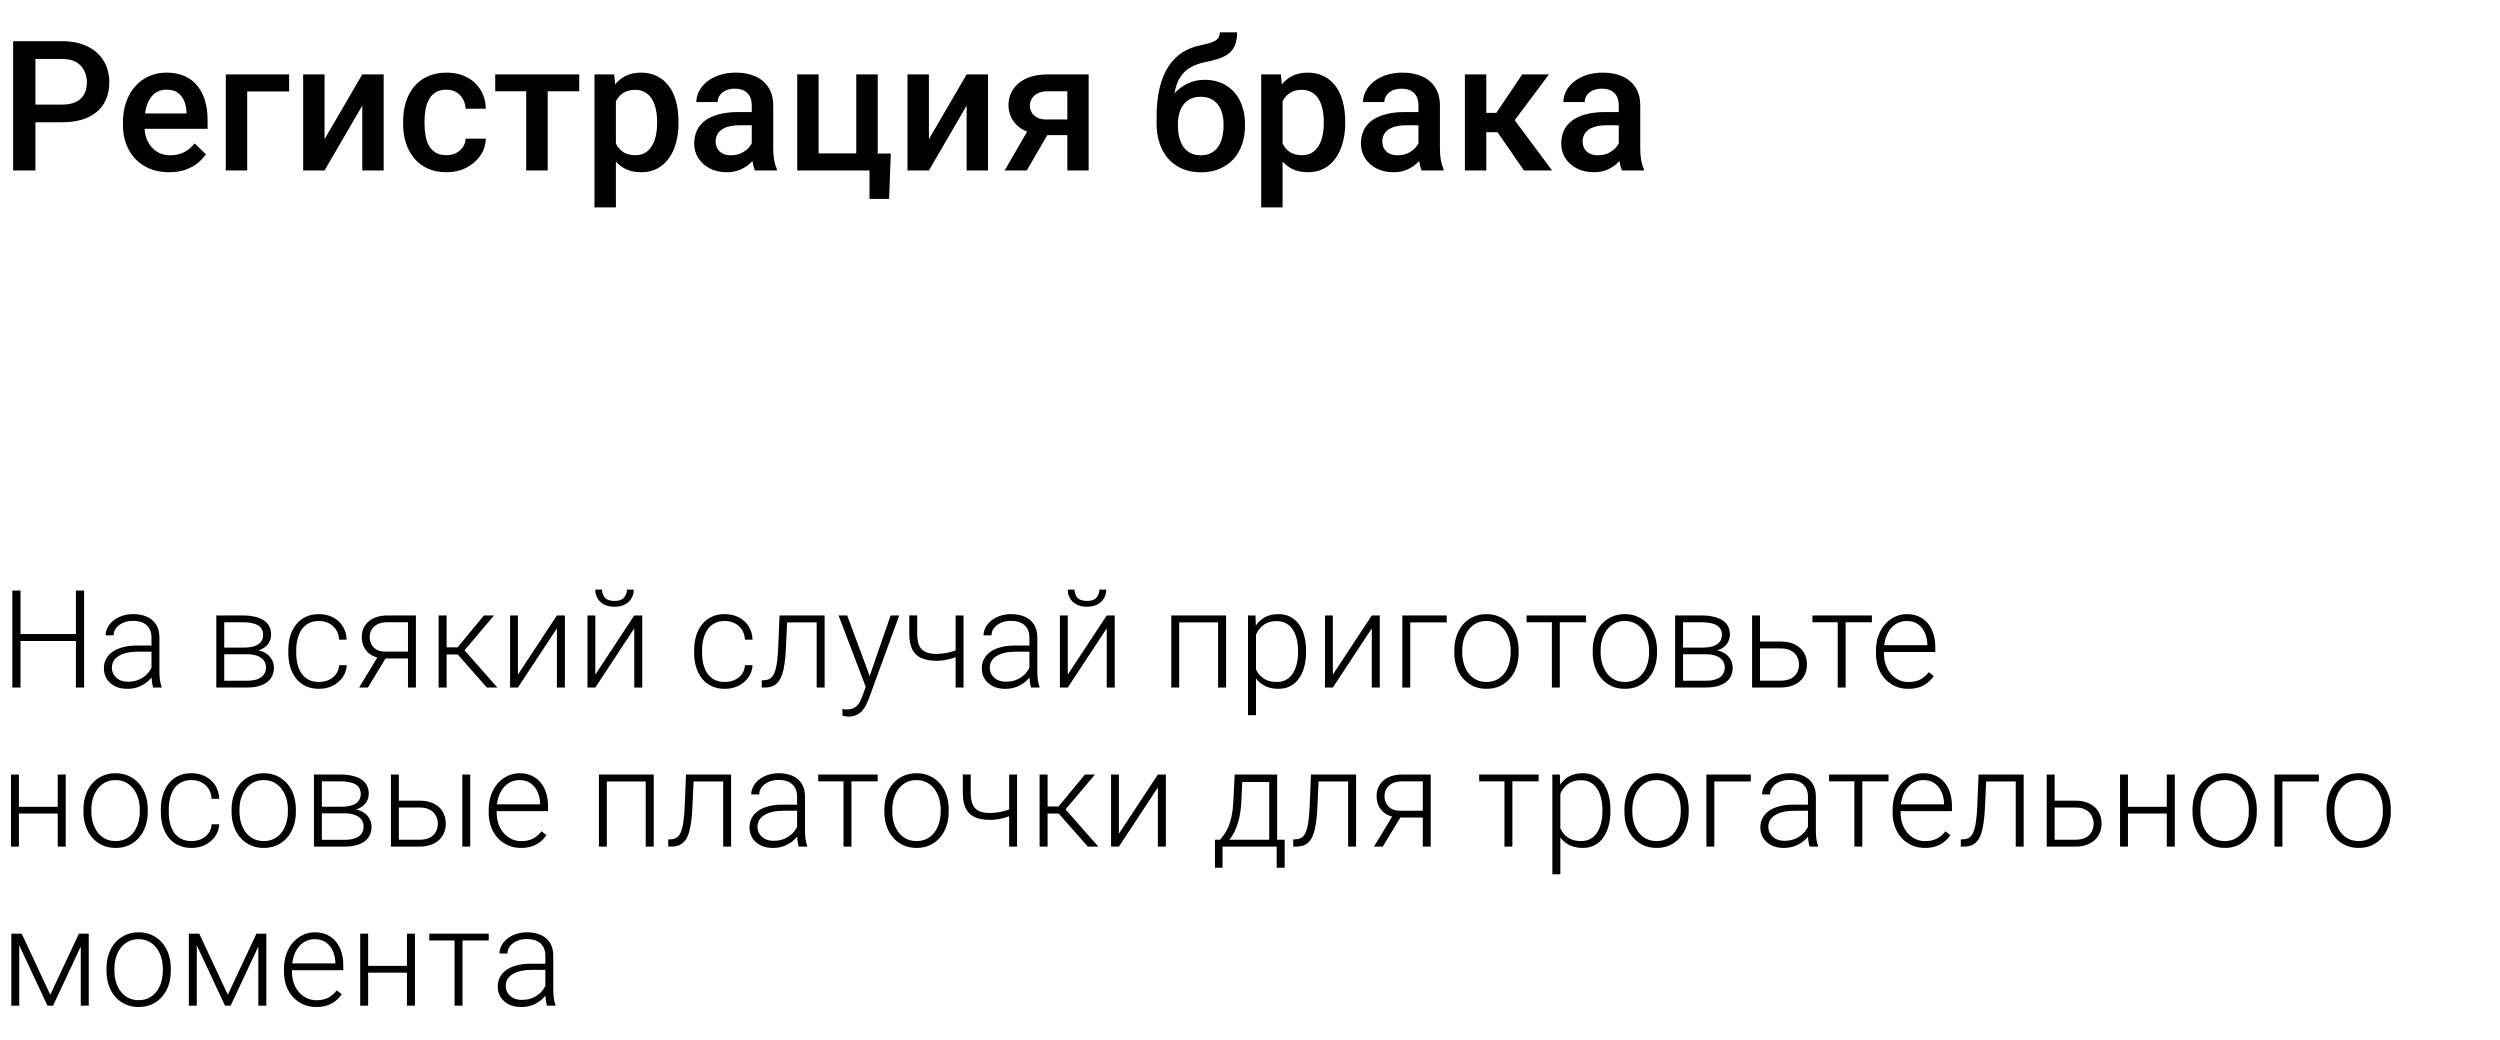
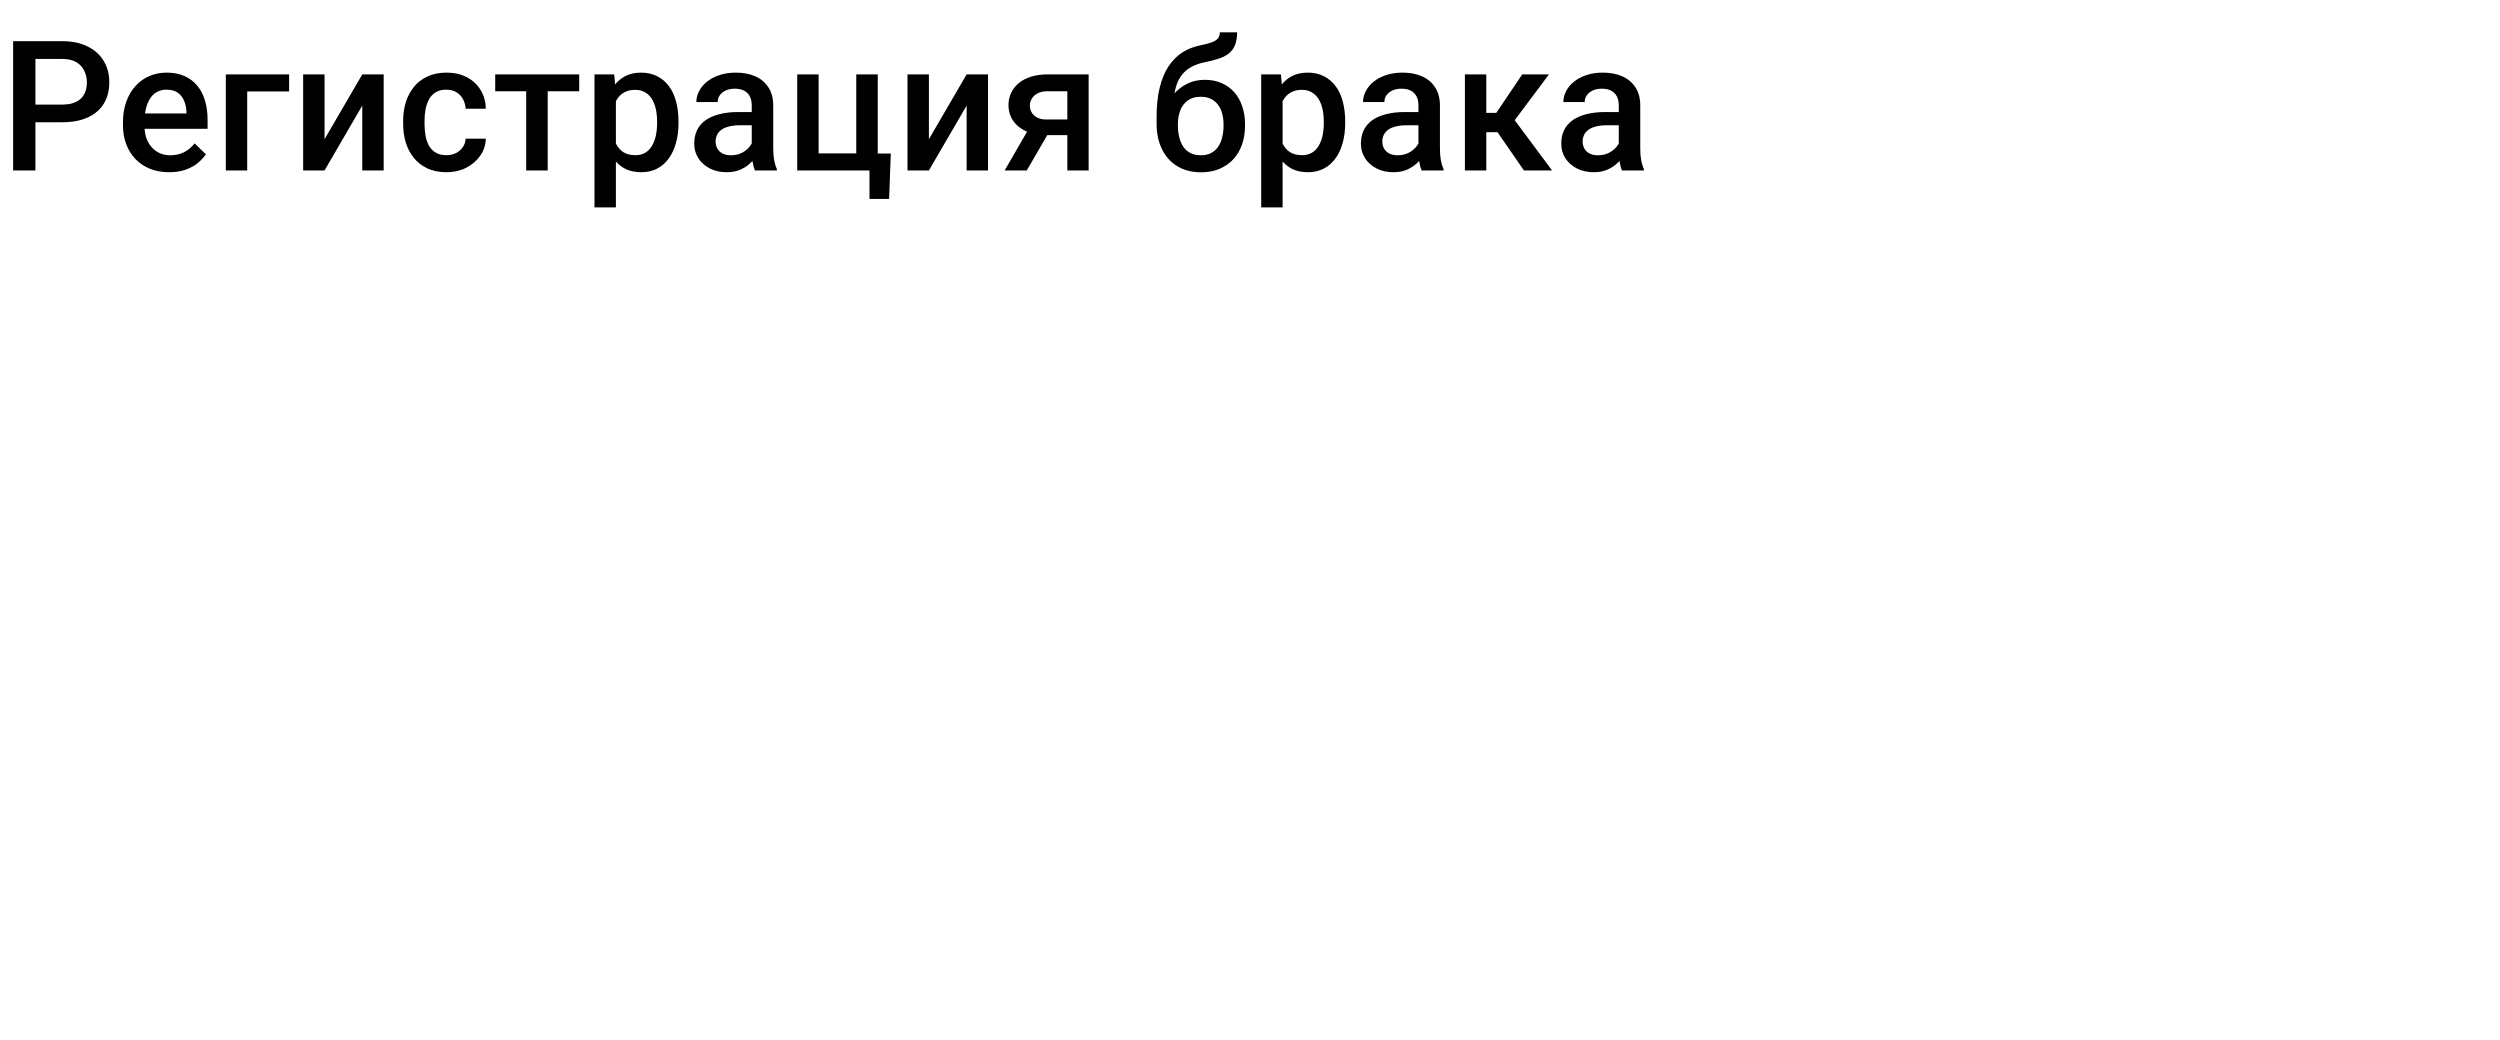
<svg xmlns="http://www.w3.org/2000/svg" width="440" height="183" viewBox="0 0 440 183" fill="none">
-   <path d="M13.641 111.59V112.82H3.27V111.59H13.641ZM3.609 103.938L3.609 121H2.168L2.168 103.938H3.609ZM14.801 103.938V121H13.359V103.938H14.801ZM26.663 118.727V112.188C26.663 111.586 26.538 111.066 26.288 110.629C26.038 110.191 25.671 109.855 25.186 109.621C24.702 109.387 24.104 109.27 23.393 109.27C22.737 109.27 22.151 109.387 21.636 109.621C21.128 109.848 20.726 110.156 20.429 110.547C20.14 110.93 19.995 111.355 19.995 111.824L18.589 111.812C18.589 111.336 18.706 110.875 18.94 110.43C19.175 109.984 19.507 109.586 19.936 109.234C20.366 108.883 20.878 108.605 21.472 108.402C22.073 108.191 22.733 108.086 23.452 108.086C24.358 108.086 25.155 108.238 25.843 108.543C26.538 108.848 27.081 109.305 27.472 109.914C27.862 110.523 28.058 111.289 28.058 112.211V118.34C28.058 118.777 28.089 119.23 28.151 119.699C28.222 120.168 28.319 120.555 28.444 120.859V121H26.956C26.862 120.719 26.788 120.367 26.733 119.945C26.686 119.516 26.663 119.109 26.663 118.727ZM26.991 113.617L27.015 114.695H24.261C23.542 114.695 22.897 114.762 22.327 114.895C21.765 115.02 21.288 115.207 20.897 115.457C20.507 115.699 20.206 115.992 19.995 116.336C19.792 116.68 19.69 117.07 19.69 117.508C19.69 117.961 19.804 118.375 20.03 118.75C20.265 119.125 20.593 119.426 21.015 119.652C21.444 119.871 21.952 119.98 22.538 119.98C23.319 119.98 24.007 119.836 24.601 119.547C25.202 119.258 25.698 118.879 26.089 118.41C26.479 117.941 26.741 117.43 26.874 116.875L27.483 117.684C27.382 118.074 27.194 118.477 26.921 118.891C26.655 119.297 26.308 119.68 25.878 120.039C25.448 120.391 24.94 120.68 24.354 120.906C23.776 121.125 23.12 121.234 22.386 121.234C21.558 121.234 20.835 121.078 20.218 120.766C19.608 120.453 19.132 120.027 18.788 119.488C18.452 118.941 18.284 118.324 18.284 117.637C18.284 117.012 18.417 116.453 18.683 115.961C18.948 115.461 19.331 115.039 19.831 114.695C20.339 114.344 20.948 114.078 21.659 113.898C22.378 113.711 23.183 113.617 24.073 113.617H26.991ZM43.52 115.152H39.067L39.044 113.98H42.84C43.606 113.98 44.243 113.898 44.751 113.734C45.266 113.562 45.653 113.309 45.911 112.973C46.176 112.637 46.309 112.223 46.309 111.73C46.309 111.355 46.231 111.027 46.075 110.746C45.926 110.465 45.7 110.234 45.395 110.055C45.098 109.875 44.723 109.742 44.27 109.656C43.825 109.562 43.305 109.516 42.712 109.516H39.465V121H38.071V108.32H42.712C43.485 108.32 44.176 108.391 44.786 108.531C45.403 108.664 45.93 108.867 46.368 109.141C46.805 109.414 47.137 109.766 47.364 110.195C47.598 110.617 47.715 111.117 47.715 111.695C47.715 112.086 47.641 112.453 47.493 112.797C47.344 113.133 47.126 113.438 46.837 113.711C46.555 113.977 46.208 114.195 45.794 114.367C45.38 114.531 44.903 114.633 44.364 114.672L43.52 115.152ZM43.52 121H38.633L39.172 119.805H43.52C44.223 119.805 44.821 119.715 45.313 119.535C45.805 119.355 46.176 119.09 46.426 118.738C46.684 118.387 46.813 117.961 46.813 117.461C46.813 116.992 46.684 116.586 46.426 116.242C46.176 115.898 45.805 115.633 45.313 115.445C44.821 115.25 44.223 115.152 43.52 115.152H40.286L40.309 113.98H44.469L45.067 114.426C45.708 114.48 46.262 114.652 46.731 114.941C47.2 115.23 47.563 115.598 47.821 116.043C48.079 116.48 48.208 116.961 48.208 117.484C48.208 118.062 48.098 118.574 47.88 119.02C47.661 119.457 47.344 119.824 46.93 120.121C46.524 120.41 46.032 120.629 45.454 120.777C44.876 120.926 44.231 121 43.52 121ZM56.144 120.027C56.738 120.027 57.292 119.918 57.808 119.699C58.332 119.473 58.761 119.141 59.097 118.703C59.441 118.258 59.636 117.715 59.683 117.074H61.019C60.98 117.879 60.734 118.598 60.281 119.23C59.836 119.855 59.249 120.348 58.523 120.707C57.804 121.059 57.011 121.234 56.144 121.234C55.261 121.234 54.48 121.074 53.8 120.754C53.128 120.434 52.566 119.988 52.113 119.418C51.66 118.84 51.316 118.168 51.082 117.402C50.855 116.629 50.742 115.797 50.742 114.906V114.414C50.742 113.523 50.855 112.695 51.082 111.93C51.316 111.156 51.66 110.484 52.113 109.914C52.566 109.336 53.128 108.887 53.8 108.566C54.472 108.246 55.249 108.086 56.132 108.086C57.039 108.086 57.851 108.27 58.57 108.637C59.296 109.004 59.874 109.523 60.304 110.195C60.742 110.867 60.98 111.664 61.019 112.586H59.683C59.644 111.906 59.464 111.32 59.144 110.828C58.824 110.336 58.402 109.957 57.878 109.691C57.355 109.426 56.773 109.293 56.132 109.293C55.414 109.293 54.8 109.434 54.292 109.715C53.785 109.988 53.371 110.367 53.05 110.852C52.738 111.328 52.507 111.875 52.359 112.492C52.211 113.102 52.136 113.742 52.136 114.414V114.906C52.136 115.586 52.207 116.234 52.347 116.852C52.496 117.461 52.726 118.004 53.039 118.48C53.359 118.957 53.773 119.336 54.281 119.617C54.796 119.891 55.417 120.027 56.144 120.027ZM66.729 115.188H68.276L64.76 121H63.213L66.729 115.188ZM68.217 108.32H73.198V121H71.803V109.516H68.217C67.475 109.516 66.87 109.641 66.401 109.891C65.94 110.133 65.6 110.453 65.381 110.852C65.17 111.25 65.065 111.676 65.065 112.129C65.065 112.559 65.159 112.969 65.346 113.359C65.541 113.75 65.842 114.07 66.248 114.32C66.655 114.562 67.182 114.684 67.831 114.684H72.307V115.891H67.831C67.166 115.891 66.577 115.797 66.061 115.609C65.545 115.422 65.108 115.16 64.748 114.824C64.397 114.48 64.127 114.078 63.94 113.617C63.76 113.148 63.67 112.645 63.67 112.105C63.67 111.559 63.768 111.059 63.963 110.605C64.166 110.145 64.459 109.742 64.842 109.398C65.233 109.055 65.709 108.789 66.272 108.602C66.842 108.414 67.491 108.32 68.217 108.32ZM78.603 108.32V121H77.197V108.32H78.603ZM86.947 108.32L81.134 115.188H78.111L77.958 113.934H80.536L85.177 108.32H86.947ZM85.681 121L80.396 115L81.286 113.922L87.532 121H85.681ZM91.156 118.727L98.012 108.32H99.418V121H98.012V110.594L91.156 121H89.774V108.32H91.156V118.727ZM104.776 118.727L111.632 108.32H113.038V121H111.632V110.594L104.776 121H103.394V108.32H104.776V118.727ZM110.343 103.773H111.538C111.538 104.359 111.401 104.879 111.128 105.332C110.862 105.785 110.476 106.141 109.968 106.398C109.46 106.656 108.858 106.785 108.163 106.785C107.116 106.785 106.288 106.504 105.679 105.941C105.077 105.379 104.776 104.656 104.776 103.773H105.96C105.96 104.312 106.124 104.781 106.452 105.18C106.788 105.57 107.358 105.766 108.163 105.766C108.944 105.766 109.503 105.566 109.839 105.168C110.175 104.77 110.343 104.305 110.343 103.773ZM127.575 120.027C128.169 120.027 128.723 119.918 129.239 119.699C129.762 119.473 130.192 119.141 130.528 118.703C130.872 118.258 131.067 117.715 131.114 117.074H132.45C132.411 117.879 132.165 118.598 131.712 119.23C131.266 119.855 130.68 120.348 129.954 120.707C129.235 121.059 128.442 121.234 127.575 121.234C126.692 121.234 125.911 121.074 125.231 120.754C124.559 120.434 123.997 119.988 123.544 119.418C123.091 118.84 122.747 118.168 122.512 117.402C122.286 116.629 122.173 115.797 122.173 114.906V114.414C122.173 113.523 122.286 112.695 122.512 111.93C122.747 111.156 123.091 110.484 123.544 109.914C123.997 109.336 124.559 108.887 125.231 108.566C125.903 108.246 126.68 108.086 127.563 108.086C128.47 108.086 129.282 108.27 130.001 108.637C130.727 109.004 131.305 109.523 131.735 110.195C132.173 110.867 132.411 111.664 132.45 112.586H131.114C131.075 111.906 130.895 111.32 130.575 110.828C130.255 110.336 129.833 109.957 129.309 109.691C128.786 109.426 128.204 109.293 127.563 109.293C126.845 109.293 126.231 109.434 125.723 109.715C125.216 109.988 124.802 110.367 124.481 110.852C124.169 111.328 123.938 111.875 123.79 112.492C123.641 113.102 123.567 113.742 123.567 114.414V114.906C123.567 115.586 123.637 116.234 123.778 116.852C123.927 117.461 124.157 118.004 124.47 118.48C124.79 118.957 125.204 119.336 125.712 119.617C126.227 119.891 126.848 120.027 127.575 120.027ZM143.996 108.32V109.539H137.574V108.32H143.996ZM145.133 108.32V121H143.738V108.32H145.133ZM137.199 108.32H138.593L138.312 114.262C138.265 115.223 138.187 116.074 138.078 116.816C137.976 117.559 137.836 118.195 137.656 118.727C137.476 119.25 137.246 119.68 136.965 120.016C136.691 120.352 136.359 120.602 135.968 120.766C135.578 120.922 135.121 121 134.597 121H134.07V119.734L134.504 119.723C134.84 119.707 135.133 119.637 135.383 119.512C135.64 119.387 135.859 119.188 136.039 118.914C136.226 118.641 136.379 118.281 136.496 117.836C136.621 117.391 136.718 116.848 136.789 116.207C136.867 115.559 136.925 114.797 136.965 113.922L137.199 108.32ZM152.799 119.734L156.749 108.32H158.26L152.893 123.039C152.784 123.328 152.643 123.648 152.471 124C152.307 124.352 152.088 124.688 151.815 125.008C151.549 125.336 151.213 125.602 150.807 125.805C150.409 126.016 149.92 126.121 149.342 126.121C149.194 126.121 149.003 126.102 148.768 126.062C148.542 126.031 148.378 126 148.276 125.969L148.264 124.785C148.35 124.809 148.475 124.828 148.639 124.844C148.803 124.859 148.917 124.867 148.979 124.867C149.487 124.867 149.913 124.781 150.256 124.609C150.608 124.438 150.901 124.18 151.135 123.836C151.37 123.5 151.577 123.078 151.756 122.57L152.799 119.734ZM149.108 108.32L153.151 119.207L153.526 120.672L152.506 121.246L147.585 108.32H149.108ZM169.583 108.32V121H168.189V108.32H169.583ZM169.103 114.074V115.281C168.744 115.453 168.33 115.617 167.861 115.773C167.4 115.93 166.912 116.059 166.396 116.16C165.888 116.254 165.38 116.301 164.872 116.301C163.826 116.301 162.939 116.148 162.212 115.844C161.494 115.539 160.951 115.039 160.583 114.344C160.216 113.641 160.033 112.703 160.033 111.531V108.309H161.427V111.531C161.427 112.43 161.552 113.141 161.802 113.664C162.052 114.18 162.431 114.547 162.939 114.766C163.447 114.984 164.091 115.094 164.872 115.094C165.412 115.078 165.947 115.023 166.478 114.93C167.009 114.828 167.501 114.703 167.955 114.555C168.415 114.398 168.798 114.238 169.103 114.074ZM181.176 118.727V112.188C181.176 111.586 181.051 111.066 180.801 110.629C180.551 110.191 180.184 109.855 179.7 109.621C179.215 109.387 178.617 109.27 177.907 109.27C177.25 109.27 176.664 109.387 176.149 109.621C175.641 109.848 175.239 110.156 174.942 110.547C174.653 110.93 174.508 111.355 174.508 111.824L173.102 111.812C173.102 111.336 173.219 110.875 173.453 110.43C173.688 109.984 174.02 109.586 174.45 109.234C174.879 108.883 175.391 108.605 175.985 108.402C176.586 108.191 177.246 108.086 177.965 108.086C178.871 108.086 179.668 108.238 180.356 108.543C181.051 108.848 181.594 109.305 181.985 109.914C182.375 110.523 182.571 111.289 182.571 112.211V118.34C182.571 118.777 182.602 119.23 182.664 119.699C182.735 120.168 182.832 120.555 182.957 120.859V121H181.469C181.375 120.719 181.301 120.367 181.246 119.945C181.2 119.516 181.176 119.109 181.176 118.727ZM181.504 113.617L181.528 114.695H178.774C178.055 114.695 177.41 114.762 176.84 114.895C176.278 115.02 175.801 115.207 175.41 115.457C175.02 115.699 174.719 115.992 174.508 116.336C174.305 116.68 174.203 117.07 174.203 117.508C174.203 117.961 174.317 118.375 174.543 118.75C174.778 119.125 175.106 119.426 175.528 119.652C175.957 119.871 176.465 119.98 177.051 119.98C177.832 119.98 178.52 119.836 179.114 119.547C179.715 119.258 180.211 118.879 180.602 118.41C180.992 117.941 181.254 117.43 181.387 116.875L181.996 117.684C181.895 118.074 181.707 118.477 181.434 118.891C181.168 119.297 180.821 119.68 180.391 120.039C179.961 120.391 179.453 120.68 178.867 120.906C178.289 121.125 177.633 121.234 176.899 121.234C176.071 121.234 175.348 121.078 174.731 120.766C174.121 120.453 173.645 120.027 173.301 119.488C172.965 118.941 172.797 118.324 172.797 117.637C172.797 117.012 172.93 116.453 173.196 115.961C173.461 115.461 173.844 115.039 174.344 114.695C174.852 114.344 175.461 114.078 176.172 113.898C176.891 113.711 177.696 113.617 178.586 113.617H181.504ZM187.929 118.727L194.784 108.32H196.191V121H194.784V110.594L187.929 121H186.546V108.32H187.929V118.727ZM193.495 103.773H194.691C194.691 104.359 194.554 104.879 194.28 105.332C194.015 105.785 193.628 106.141 193.12 106.398C192.613 106.656 192.011 106.785 191.316 106.785C190.269 106.785 189.441 106.504 188.831 105.941C188.23 105.379 187.929 104.656 187.929 103.773H189.113C189.113 104.312 189.277 104.781 189.605 105.18C189.941 105.57 190.511 105.766 191.316 105.766C192.097 105.766 192.655 105.566 192.991 105.168C193.327 104.77 193.495 104.305 193.495 103.773ZM214.642 108.32V109.539H207.224V108.32H214.642ZM207.54 108.32V121H206.145V108.32H207.54ZM215.79 108.32V121H214.384V108.32H215.79ZM221.055 110.758V125.875H219.648V108.32H220.961L221.055 110.758ZM229.867 114.543V114.789C229.867 115.734 229.758 116.602 229.539 117.391C229.32 118.18 229.004 118.863 228.59 119.441C228.183 120.012 227.68 120.453 227.078 120.766C226.476 121.078 225.793 121.234 225.027 121.234C224.269 121.234 223.594 121.117 223 120.883C222.406 120.648 221.894 120.316 221.465 119.887C221.043 119.449 220.703 118.941 220.445 118.363C220.195 117.777 220.019 117.137 219.918 116.441V113.195C220.035 112.43 220.226 111.734 220.492 111.109C220.758 110.484 221.098 109.945 221.512 109.492C221.933 109.039 222.433 108.691 223.012 108.449C223.59 108.207 224.25 108.086 224.992 108.086C225.765 108.086 226.453 108.238 227.055 108.543C227.664 108.84 228.176 109.273 228.59 109.844C229.012 110.406 229.328 111.086 229.539 111.883C229.758 112.672 229.867 113.559 229.867 114.543ZM228.461 114.789V114.543C228.461 113.801 228.383 113.113 228.226 112.48C228.078 111.848 227.848 111.297 227.535 110.828C227.23 110.352 226.84 109.98 226.363 109.715C225.894 109.449 225.336 109.316 224.687 109.316C224.015 109.316 223.441 109.43 222.965 109.656C222.496 109.875 222.105 110.168 221.793 110.535C221.48 110.895 221.234 111.289 221.055 111.719C220.875 112.148 220.742 112.57 220.656 112.984V116.723C220.805 117.316 221.043 117.867 221.371 118.375C221.699 118.875 222.137 119.277 222.683 119.582C223.238 119.879 223.914 120.027 224.711 120.027C225.351 120.027 225.906 119.895 226.375 119.629C226.844 119.363 227.23 118.992 227.535 118.516C227.848 118.039 228.078 117.484 228.226 116.852C228.383 116.219 228.461 115.531 228.461 114.789ZM234.581 118.727L241.436 108.32H242.842V121H241.436V110.594L234.581 121H233.198V108.32H234.581V118.727ZM254.623 108.32V109.539H248.201V121H246.806V108.32H254.623ZM255.961 114.859V114.473C255.961 113.551 256.094 112.699 256.36 111.918C256.625 111.137 257.004 110.461 257.497 109.891C257.997 109.32 258.594 108.879 259.29 108.566C259.985 108.246 260.758 108.086 261.61 108.086C262.469 108.086 263.247 108.246 263.942 108.566C264.637 108.879 265.235 109.32 265.735 109.891C266.235 110.461 266.618 111.137 266.883 111.918C267.149 112.699 267.282 113.551 267.282 114.473V114.859C267.282 115.781 267.149 116.633 266.883 117.414C266.618 118.188 266.235 118.859 265.735 119.43C265.243 120 264.649 120.445 263.954 120.766C263.258 121.078 262.485 121.234 261.633 121.234C260.774 121.234 259.997 121.078 259.301 120.766C258.606 120.445 258.008 120 257.508 119.43C257.008 118.859 256.625 118.188 256.36 117.414C256.094 116.633 255.961 115.781 255.961 114.859ZM257.356 114.473V114.859C257.356 115.555 257.45 116.215 257.637 116.84C257.825 117.457 258.098 118.008 258.458 118.492C258.817 118.969 259.262 119.344 259.793 119.617C260.325 119.891 260.938 120.027 261.633 120.027C262.321 120.027 262.926 119.891 263.45 119.617C263.981 119.344 264.426 118.969 264.786 118.492C265.145 118.008 265.415 117.457 265.594 116.84C265.782 116.215 265.875 115.555 265.875 114.859V114.473C265.875 113.785 265.782 113.133 265.594 112.516C265.415 111.898 265.141 111.348 264.774 110.863C264.415 110.379 263.969 109.996 263.438 109.715C262.907 109.434 262.297 109.293 261.61 109.293C260.922 109.293 260.313 109.434 259.782 109.715C259.258 109.996 258.813 110.379 258.446 110.863C258.086 111.348 257.813 111.898 257.625 112.516C257.446 113.133 257.356 113.785 257.356 114.473ZM274.527 108.32V121H273.132V108.32H274.527ZM279.144 108.32V109.516H268.679V108.32H279.144ZM280.319 114.859V114.473C280.319 113.551 280.451 112.699 280.717 111.918C280.983 111.137 281.362 110.461 281.854 109.891C282.354 109.32 282.951 108.879 283.647 108.566C284.342 108.246 285.115 108.086 285.967 108.086C286.826 108.086 287.604 108.246 288.299 108.566C288.994 108.879 289.592 109.32 290.092 109.891C290.592 110.461 290.975 111.137 291.24 111.918C291.506 112.699 291.639 113.551 291.639 114.473V114.859C291.639 115.781 291.506 116.633 291.24 117.414C290.975 118.188 290.592 118.859 290.092 119.43C289.6 120 289.006 120.445 288.311 120.766C287.615 121.078 286.842 121.234 285.99 121.234C285.131 121.234 284.354 121.078 283.658 120.766C282.963 120.445 282.365 120 281.865 119.43C281.365 118.859 280.983 118.188 280.717 117.414C280.451 116.633 280.319 115.781 280.319 114.859ZM281.713 114.473V114.859C281.713 115.555 281.807 116.215 281.994 116.84C282.182 117.457 282.455 118.008 282.815 118.492C283.174 118.969 283.619 119.344 284.151 119.617C284.682 119.891 285.295 120.027 285.99 120.027C286.678 120.027 287.283 119.891 287.807 119.617C288.338 119.344 288.783 118.969 289.143 118.492C289.502 118.008 289.772 117.457 289.951 116.84C290.139 116.215 290.233 115.555 290.233 114.859V114.473C290.233 113.785 290.139 113.133 289.951 112.516C289.772 111.898 289.498 111.348 289.131 110.863C288.772 110.379 288.326 109.996 287.795 109.715C287.264 109.434 286.655 109.293 285.967 109.293C285.28 109.293 284.67 109.434 284.139 109.715C283.615 109.996 283.17 110.379 282.803 110.863C282.444 111.348 282.17 111.898 281.983 112.516C281.803 113.133 281.713 113.785 281.713 114.473ZM300.267 115.152H295.814L295.79 113.98H299.587C300.353 113.98 300.989 113.898 301.497 113.734C302.013 113.562 302.4 113.309 302.657 112.973C302.923 112.637 303.056 112.223 303.056 111.73C303.056 111.355 302.978 111.027 302.821 110.746C302.673 110.465 302.446 110.234 302.142 110.055C301.845 109.875 301.47 109.742 301.017 109.656C300.571 109.562 300.052 109.516 299.458 109.516H296.212V121H294.818V108.32H299.458C300.232 108.32 300.923 108.391 301.532 108.531C302.15 108.664 302.677 108.867 303.114 109.141C303.552 109.414 303.884 109.766 304.11 110.195C304.345 110.617 304.462 111.117 304.462 111.695C304.462 112.086 304.388 112.453 304.239 112.797C304.091 113.133 303.872 113.437 303.583 113.711C303.302 113.977 302.954 114.195 302.54 114.367C302.126 114.531 301.65 114.633 301.11 114.672L300.267 115.152ZM300.267 121H295.38L295.919 119.805H300.267C300.97 119.805 301.568 119.715 302.06 119.535C302.552 119.355 302.923 119.09 303.173 118.738C303.431 118.387 303.56 117.961 303.56 117.461C303.56 116.992 303.431 116.586 303.173 116.242C302.923 115.898 302.552 115.633 302.06 115.445C301.568 115.25 300.97 115.152 300.267 115.152H297.032L297.056 113.98H301.216L301.814 114.426C302.454 114.48 303.009 114.652 303.478 114.941C303.946 115.23 304.31 115.598 304.568 116.043C304.825 116.48 304.954 116.961 304.954 117.484C304.954 118.062 304.845 118.574 304.626 119.02C304.407 119.457 304.091 119.824 303.677 120.121C303.271 120.41 302.778 120.629 302.2 120.777C301.622 120.926 300.978 121 300.267 121ZM309.258 112.914H313.395C314.395 112.914 315.238 113.09 315.926 113.441C316.613 113.785 317.133 114.262 317.484 114.871C317.844 115.48 318.023 116.168 318.023 116.934C318.023 117.512 317.922 118.051 317.719 118.551C317.523 119.043 317.227 119.473 316.828 119.84C316.438 120.207 315.953 120.492 315.375 120.695C314.805 120.898 314.145 121 313.395 121H308.367V108.32H309.762V119.793H313.395C314.168 119.793 314.793 119.66 315.27 119.395C315.746 119.121 316.09 118.77 316.301 118.34C316.52 117.91 316.629 117.453 316.629 116.969C316.629 116.492 316.52 116.039 316.301 115.609C316.09 115.172 315.746 114.816 315.27 114.543C314.793 114.262 314.168 114.121 313.395 114.121H309.258V112.914ZM324.835 108.32V121H323.44V108.32H324.835ZM329.452 108.32V109.516H318.987V108.32H329.452ZM335.853 121.234C335.025 121.234 334.263 121.082 333.568 120.777C332.881 120.473 332.279 120.043 331.763 119.488C331.256 118.934 330.861 118.277 330.58 117.52C330.306 116.754 330.17 115.918 330.17 115.012V114.508C330.17 113.531 330.314 112.648 330.603 111.859C330.892 111.07 331.291 110.395 331.799 109.832C332.306 109.27 332.885 108.84 333.533 108.543C334.189 108.238 334.877 108.086 335.595 108.086C336.4 108.086 337.115 108.23 337.74 108.52C338.365 108.801 338.888 109.203 339.31 109.727C339.74 110.242 340.064 110.855 340.283 111.566C340.502 112.27 340.611 113.047 340.611 113.898V114.754H331.013V113.559H339.217V113.395C339.201 112.684 339.056 112.02 338.783 111.402C338.517 110.777 338.119 110.27 337.588 109.879C337.056 109.488 336.392 109.293 335.595 109.293C335.002 109.293 334.455 109.418 333.955 109.668C333.463 109.918 333.037 110.277 332.677 110.746C332.326 111.207 332.052 111.758 331.857 112.398C331.67 113.031 331.576 113.734 331.576 114.508V115.012C331.576 115.715 331.677 116.371 331.881 116.98C332.092 117.582 332.388 118.113 332.771 118.574C333.162 119.035 333.623 119.395 334.154 119.652C334.685 119.91 335.271 120.039 335.912 120.039C336.662 120.039 337.326 119.902 337.904 119.629C338.482 119.348 339.002 118.906 339.463 118.305L340.342 118.984C340.068 119.391 339.724 119.766 339.31 120.109C338.904 120.453 338.416 120.727 337.845 120.93C337.275 121.133 336.611 121.234 335.853 121.234ZM10.488 141.992V143.188H2.965V141.992H10.488ZM3.328 136.32L3.328 149H1.934L1.934 136.32H3.328ZM11.566 136.32V149H10.16V136.32H11.566ZM14.686 142.859V142.473C14.686 141.551 14.819 140.699 15.085 139.918C15.351 139.137 15.729 138.461 16.222 137.891C16.722 137.32 17.319 136.879 18.015 136.566C18.71 136.246 19.483 136.086 20.335 136.086C21.194 136.086 21.972 136.246 22.667 136.566C23.362 136.879 23.96 137.32 24.46 137.891C24.96 138.461 25.343 139.137 25.608 139.918C25.874 140.699 26.007 141.551 26.007 142.473V142.859C26.007 143.781 25.874 144.633 25.608 145.414C25.343 146.188 24.96 146.859 24.46 147.43C23.968 148 23.374 148.445 22.679 148.766C21.983 149.078 21.21 149.234 20.358 149.234C19.499 149.234 18.722 149.078 18.026 148.766C17.331 148.445 16.733 148 16.233 147.43C15.733 146.859 15.351 146.188 15.085 145.414C14.819 144.633 14.686 143.781 14.686 142.859ZM16.081 142.473V142.859C16.081 143.555 16.175 144.215 16.362 144.84C16.55 145.457 16.823 146.008 17.183 146.492C17.542 146.969 17.987 147.344 18.518 147.617C19.05 147.891 19.663 148.027 20.358 148.027C21.046 148.027 21.651 147.891 22.175 147.617C22.706 147.344 23.151 146.969 23.511 146.492C23.87 146.008 24.14 145.457 24.319 144.84C24.507 144.215 24.601 143.555 24.601 142.859V142.473C24.601 141.785 24.507 141.133 24.319 140.516C24.14 139.898 23.866 139.348 23.499 138.863C23.14 138.379 22.694 137.996 22.163 137.715C21.632 137.434 21.022 137.293 20.335 137.293C19.647 137.293 19.038 137.434 18.507 137.715C17.983 137.996 17.538 138.379 17.171 138.863C16.811 139.348 16.538 139.898 16.351 140.516C16.171 141.133 16.081 141.785 16.081 142.473ZM33.709 148.027C34.303 148.027 34.857 147.918 35.373 147.699C35.896 147.473 36.326 147.141 36.662 146.703C37.006 146.258 37.201 145.715 37.248 145.074H38.584C38.545 145.879 38.299 146.598 37.846 147.23C37.4 147.855 36.814 148.348 36.088 148.707C35.369 149.059 34.576 149.234 33.709 149.234C32.826 149.234 32.045 149.074 31.365 148.754C30.693 148.434 30.131 147.988 29.677 147.418C29.224 146.84 28.881 146.168 28.646 145.402C28.42 144.629 28.306 143.797 28.306 142.906V142.414C28.306 141.523 28.42 140.695 28.646 139.93C28.881 139.156 29.224 138.484 29.677 137.914C30.131 137.336 30.693 136.887 31.365 136.566C32.037 136.246 32.814 136.086 33.697 136.086C34.603 136.086 35.416 136.27 36.135 136.637C36.861 137.004 37.439 137.523 37.869 138.195C38.306 138.867 38.545 139.664 38.584 140.586H37.248C37.209 139.906 37.029 139.32 36.709 138.828C36.388 138.336 35.967 137.957 35.443 137.691C34.92 137.426 34.338 137.293 33.697 137.293C32.978 137.293 32.365 137.434 31.857 137.715C31.349 137.988 30.935 138.367 30.615 138.852C30.302 139.328 30.072 139.875 29.924 140.492C29.775 141.102 29.701 141.742 29.701 142.414V142.906C29.701 143.586 29.771 144.234 29.912 144.852C30.06 145.461 30.291 146.004 30.603 146.48C30.924 146.957 31.338 147.336 31.846 147.617C32.361 147.891 32.982 148.027 33.709 148.027ZM40.755 142.859V142.473C40.755 141.551 40.887 140.699 41.153 139.918C41.419 139.137 41.797 138.461 42.29 137.891C42.79 137.32 43.387 136.879 44.083 136.566C44.778 136.246 45.551 136.086 46.403 136.086C47.262 136.086 48.04 136.246 48.735 136.566C49.43 136.879 50.028 137.32 50.528 137.891C51.028 138.461 51.411 139.137 51.676 139.918C51.942 140.699 52.075 141.551 52.075 142.473V142.859C52.075 143.781 51.942 144.633 51.676 145.414C51.411 146.188 51.028 146.859 50.528 147.43C50.036 148 49.442 148.445 48.747 148.766C48.051 149.078 47.278 149.234 46.426 149.234C45.567 149.234 44.79 149.078 44.094 148.766C43.399 148.445 42.801 148 42.301 147.43C41.801 146.859 41.419 146.188 41.153 145.414C40.887 144.633 40.755 143.781 40.755 142.859ZM42.149 142.473V142.859C42.149 143.555 42.243 144.215 42.43 144.84C42.618 145.457 42.891 146.008 43.251 146.492C43.61 146.969 44.055 147.344 44.587 147.617C45.118 147.891 45.731 148.027 46.426 148.027C47.114 148.027 47.719 147.891 48.243 147.617C48.774 147.344 49.219 146.969 49.579 146.492C49.938 146.008 50.208 145.457 50.387 144.84C50.575 144.215 50.669 143.555 50.669 142.859V142.473C50.669 141.785 50.575 141.133 50.387 140.516C50.208 139.898 49.934 139.348 49.567 138.863C49.208 138.379 48.762 137.996 48.231 137.715C47.7 137.434 47.09 137.293 46.403 137.293C45.715 137.293 45.106 137.434 44.575 137.715C44.051 137.996 43.606 138.379 43.239 138.863C42.88 139.348 42.606 139.898 42.419 140.516C42.239 141.133 42.149 141.785 42.149 142.473ZM60.703 143.152H56.249L56.226 141.98H60.023C60.789 141.98 61.425 141.898 61.933 141.734C62.449 141.562 62.836 141.309 63.093 140.973C63.359 140.637 63.492 140.223 63.492 139.73C63.492 139.355 63.414 139.027 63.257 138.746C63.109 138.465 62.882 138.234 62.578 138.055C62.281 137.875 61.906 137.742 61.453 137.656C61.007 137.562 60.488 137.516 59.894 137.516H56.648V149H55.253V136.32H59.894C60.667 136.32 61.359 136.391 61.968 136.531C62.586 136.664 63.113 136.867 63.55 137.141C63.988 137.414 64.32 137.766 64.546 138.195C64.781 138.617 64.898 139.117 64.898 139.695C64.898 140.086 64.824 140.453 64.675 140.797C64.527 141.133 64.308 141.438 64.019 141.711C63.738 141.977 63.39 142.195 62.976 142.367C62.562 142.531 62.086 142.633 61.546 142.672L60.703 143.152ZM60.703 149H55.816L56.355 147.805H60.703C61.406 147.805 62.003 147.715 62.496 147.535C62.988 147.355 63.359 147.09 63.609 146.738C63.867 146.387 63.996 145.961 63.996 145.461C63.996 144.992 63.867 144.586 63.609 144.242C63.359 143.898 62.988 143.633 62.496 143.445C62.003 143.25 61.406 143.152 60.703 143.152H57.468L57.492 141.98H61.652L62.249 142.426C62.89 142.48 63.445 142.652 63.914 142.941C64.382 143.23 64.746 143.598 65.003 144.043C65.261 144.48 65.39 144.961 65.39 145.484C65.39 146.062 65.281 146.574 65.062 147.02C64.843 147.457 64.527 147.824 64.113 148.121C63.707 148.41 63.214 148.629 62.636 148.777C62.058 148.926 61.414 149 60.703 149ZM69.694 140.914H73.831C74.831 140.914 75.674 141.09 76.362 141.441C77.049 141.785 77.569 142.262 77.92 142.871C78.28 143.48 78.459 144.168 78.459 144.934C78.459 145.512 78.358 146.051 78.155 146.551C77.959 147.043 77.662 147.473 77.264 147.84C76.873 148.207 76.389 148.492 75.811 148.695C75.241 148.898 74.581 149 73.831 149H68.803V136.32H70.198V147.793H73.831C74.604 147.793 75.229 147.66 75.706 147.395C76.182 147.121 76.526 146.77 76.737 146.34C76.956 145.91 77.065 145.453 77.065 144.969C77.065 144.492 76.956 144.039 76.737 143.609C76.526 143.172 76.182 142.816 75.706 142.543C75.229 142.262 74.604 142.121 73.831 142.121H69.694V140.914ZM82.76 136.32V149H81.366V136.32H82.76ZM91.693 149.234C90.865 149.234 90.103 149.082 89.407 148.777C88.72 148.473 88.118 148.043 87.603 147.488C87.095 146.934 86.701 146.277 86.419 145.52C86.146 144.754 86.009 143.918 86.009 143.012V142.508C86.009 141.531 86.154 140.648 86.443 139.859C86.732 139.07 87.13 138.395 87.638 137.832C88.146 137.27 88.724 136.84 89.372 136.543C90.029 136.238 90.716 136.086 91.435 136.086C92.24 136.086 92.954 136.23 93.579 136.52C94.204 136.801 94.728 137.203 95.15 137.727C95.579 138.242 95.904 138.855 96.122 139.566C96.341 140.27 96.451 141.047 96.451 141.898V142.754H86.853V141.559H95.056V141.395C95.04 140.684 94.896 140.02 94.622 139.402C94.357 138.777 93.958 138.27 93.427 137.879C92.896 137.488 92.232 137.293 91.435 137.293C90.841 137.293 90.294 137.418 89.794 137.668C89.302 137.918 88.876 138.277 88.517 138.746C88.165 139.207 87.892 139.758 87.697 140.398C87.509 141.031 87.415 141.734 87.415 142.508V143.012C87.415 143.715 87.517 144.371 87.72 144.98C87.931 145.582 88.228 146.113 88.611 146.574C89.001 147.035 89.462 147.395 89.993 147.652C90.525 147.91 91.111 148.039 91.751 148.039C92.501 148.039 93.165 147.902 93.743 147.629C94.322 147.348 94.841 146.906 95.302 146.305L96.181 146.984C95.907 147.391 95.564 147.766 95.15 148.109C94.743 148.453 94.255 148.727 93.685 148.93C93.115 149.133 92.451 149.234 91.693 149.234ZM113.905 136.32V137.539H106.487V136.32H113.905ZM106.804 136.32V149H105.409V136.32H106.804ZM115.054 136.32V149H113.647V136.32H115.054ZM127.537 136.32V137.539H121.115V136.32H127.537ZM128.674 136.32V149H127.279V136.32H128.674ZM120.74 136.32H122.135L121.853 142.262C121.807 143.223 121.728 144.074 121.619 144.816C121.518 145.559 121.377 146.195 121.197 146.727C121.018 147.25 120.787 147.68 120.506 148.016C120.232 148.352 119.9 148.602 119.51 148.766C119.119 148.922 118.662 149 118.139 149H117.611V147.734L118.045 147.723C118.381 147.707 118.674 147.637 118.924 147.512C119.182 147.387 119.4 147.188 119.58 146.914C119.768 146.641 119.92 146.281 120.037 145.836C120.162 145.391 120.26 144.848 120.33 144.207C120.408 143.559 120.467 142.797 120.506 141.922L120.74 136.32ZM140.29 146.727V140.188C140.29 139.586 140.165 139.066 139.915 138.629C139.665 138.191 139.298 137.855 138.813 137.621C138.329 137.387 137.731 137.27 137.02 137.27C136.364 137.27 135.778 137.387 135.262 137.621C134.755 137.848 134.352 138.156 134.055 138.547C133.766 138.93 133.622 139.355 133.622 139.824L132.216 139.812C132.216 139.336 132.333 138.875 132.567 138.43C132.802 137.984 133.134 137.586 133.563 137.234C133.993 136.883 134.505 136.605 135.098 136.402C135.7 136.191 136.36 136.086 137.079 136.086C137.985 136.086 138.782 136.238 139.47 136.543C140.165 136.848 140.708 137.305 141.098 137.914C141.489 138.523 141.684 139.289 141.684 140.211V146.34C141.684 146.777 141.716 147.23 141.778 147.699C141.848 148.168 141.946 148.555 142.071 148.859V149H140.583C140.489 148.719 140.415 148.367 140.36 147.945C140.313 147.516 140.29 147.109 140.29 146.727ZM140.618 141.617L140.641 142.695H137.887C137.169 142.695 136.524 142.762 135.954 142.895C135.391 143.02 134.915 143.207 134.524 143.457C134.134 143.699 133.833 143.992 133.622 144.336C133.419 144.68 133.317 145.07 133.317 145.508C133.317 145.961 133.43 146.375 133.657 146.75C133.891 147.125 134.22 147.426 134.641 147.652C135.071 147.871 135.579 147.98 136.165 147.98C136.946 147.98 137.634 147.836 138.227 147.547C138.829 147.258 139.325 146.879 139.716 146.41C140.106 145.941 140.368 145.43 140.501 144.875L141.11 145.684C141.009 146.074 140.821 146.477 140.548 146.891C140.282 147.297 139.934 147.68 139.505 148.039C139.075 148.391 138.567 148.68 137.981 148.906C137.403 149.125 136.747 149.234 136.012 149.234C135.184 149.234 134.462 149.078 133.845 148.766C133.235 148.453 132.759 148.027 132.415 147.488C132.079 146.941 131.911 146.324 131.911 145.637C131.911 145.012 132.044 144.453 132.309 143.961C132.575 143.461 132.958 143.039 133.458 142.695C133.966 142.344 134.575 142.078 135.286 141.898C136.005 141.711 136.809 141.617 137.7 141.617H140.618ZM149.855 136.32V149H148.461V136.32H149.855ZM154.472 136.32V137.516H144.008V136.32H154.472ZM155.647 142.859V142.473C155.647 141.551 155.78 140.699 156.045 139.918C156.311 139.137 156.69 138.461 157.182 137.891C157.682 137.32 158.28 136.879 158.975 136.566C159.67 136.246 160.444 136.086 161.295 136.086C162.155 136.086 162.932 136.246 163.628 136.566C164.323 136.879 164.92 137.32 165.42 137.891C165.92 138.461 166.303 139.137 166.569 139.918C166.835 140.699 166.967 141.551 166.967 142.473V142.859C166.967 143.781 166.835 144.633 166.569 145.414C166.303 146.188 165.92 146.859 165.42 147.43C164.928 148 164.335 148.445 163.639 148.766C162.944 149.078 162.17 149.234 161.319 149.234C160.46 149.234 159.682 149.078 158.987 148.766C158.292 148.445 157.694 148 157.194 147.43C156.694 146.859 156.311 146.188 156.045 145.414C155.78 144.633 155.647 143.781 155.647 142.859ZM157.042 142.473V142.859C157.042 143.555 157.135 144.215 157.323 144.84C157.51 145.457 157.784 146.008 158.143 146.492C158.503 146.969 158.948 147.344 159.479 147.617C160.01 147.891 160.624 148.027 161.319 148.027C162.006 148.027 162.612 147.891 163.135 147.617C163.667 147.344 164.112 146.969 164.471 146.492C164.831 146.008 165.1 145.457 165.28 144.84C165.467 144.215 165.561 143.555 165.561 142.859V142.473C165.561 141.785 165.467 141.133 165.28 140.516C165.1 139.898 164.827 139.348 164.46 138.863C164.1 138.379 163.655 137.996 163.124 137.715C162.592 137.434 161.983 137.293 161.295 137.293C160.608 137.293 159.999 137.434 159.467 137.715C158.944 137.996 158.499 138.379 158.131 138.863C157.772 139.348 157.499 139.898 157.311 140.516C157.131 141.133 157.042 141.785 157.042 142.473ZM179.005 136.32V149H177.611V136.32H179.005ZM178.525 142.074V143.281C178.165 143.453 177.751 143.617 177.283 143.773C176.822 143.93 176.333 144.059 175.818 144.16C175.31 144.254 174.802 144.301 174.294 144.301C173.247 144.301 172.361 144.148 171.634 143.844C170.915 143.539 170.372 143.039 170.005 142.344C169.638 141.641 169.455 140.703 169.455 139.531V136.309H170.849V139.531C170.849 140.43 170.974 141.141 171.224 141.664C171.474 142.18 171.853 142.547 172.361 142.766C172.869 142.984 173.513 143.094 174.294 143.094C174.833 143.078 175.369 143.023 175.9 142.93C176.431 142.828 176.923 142.703 177.376 142.555C177.837 142.398 178.22 142.238 178.525 142.074ZM184.375 136.32V149H182.969V136.32H184.375ZM192.719 136.32L186.907 143.188H183.883L183.731 141.934H186.309L190.95 136.32H192.719ZM191.453 149L186.168 143L187.059 141.922L193.305 149H191.453ZM196.929 146.727L203.784 136.32H205.191V149H203.784V138.594L196.929 149H195.546V136.32H196.929V146.727ZM217.302 136.32H218.696L218.485 140.891C218.431 142.109 218.294 143.168 218.075 144.066C217.864 144.957 217.602 145.719 217.29 146.352C216.977 146.977 216.634 147.504 216.259 147.934C215.892 148.355 215.517 148.711 215.134 149H214.372L214.395 147.805L214.747 147.793C214.974 147.52 215.208 147.211 215.45 146.867C215.7 146.516 215.938 146.086 216.165 145.578C216.392 145.07 216.587 144.438 216.751 143.68C216.915 142.922 217.024 141.992 217.079 140.891L217.302 136.32ZM217.759 136.32H224.778V149H223.384V137.633H217.759V136.32ZM213.833 147.793H226.102V152.727H224.696V149H215.169V152.727H213.833V147.793ZM237.531 136.32V137.539H231.109V136.32H237.531ZM238.668 136.32V149H237.273V136.32H238.668ZM230.734 136.32H232.129L231.848 142.262C231.801 143.223 231.723 144.074 231.613 144.816C231.512 145.559 231.371 146.195 231.191 146.727C231.012 147.25 230.781 147.68 230.5 148.016C230.226 148.352 229.894 148.602 229.504 148.766C229.113 148.922 228.656 149 228.133 149H227.605V147.734L228.039 147.723C228.375 147.707 228.668 147.637 228.918 147.512C229.176 147.387 229.394 147.188 229.574 146.914C229.762 146.641 229.914 146.281 230.031 145.836C230.156 145.391 230.254 144.848 230.324 144.207C230.402 143.559 230.461 142.797 230.5 141.922L230.734 136.32ZM245.339 143.188H246.885L243.37 149H241.823L245.339 143.188ZM246.827 136.32H251.807V149H250.413V137.516H246.827C246.085 137.516 245.479 137.641 245.01 137.891C244.55 138.133 244.21 138.453 243.991 138.852C243.78 139.25 243.675 139.676 243.675 140.129C243.675 140.559 243.768 140.969 243.956 141.359C244.151 141.75 244.452 142.07 244.858 142.32C245.264 142.562 245.792 142.684 246.44 142.684H250.917V143.891H246.44C245.776 143.891 245.186 143.797 244.671 143.609C244.155 143.422 243.717 143.16 243.358 142.824C243.007 142.48 242.737 142.078 242.55 141.617C242.37 141.148 242.28 140.645 242.28 140.105C242.28 139.559 242.378 139.059 242.573 138.605C242.776 138.145 243.069 137.742 243.452 137.398C243.842 137.055 244.319 136.789 244.882 136.602C245.452 136.414 246.1 136.32 246.827 136.32ZM266.18 136.32V149H264.786V136.32H266.18ZM270.797 136.32V137.516H260.332V136.32H270.797ZM274.62 138.758V153.875H273.214V136.32H274.527L274.62 138.758ZM283.433 142.543V142.789C283.433 143.734 283.324 144.602 283.105 145.391C282.886 146.18 282.57 146.863 282.156 147.441C281.749 148.012 281.245 148.453 280.644 148.766C280.042 149.078 279.359 149.234 278.593 149.234C277.835 149.234 277.16 149.117 276.566 148.883C275.972 148.648 275.46 148.316 275.031 147.887C274.609 147.449 274.269 146.941 274.011 146.363C273.761 145.777 273.585 145.137 273.484 144.441V141.195C273.601 140.43 273.792 139.734 274.058 139.109C274.324 138.484 274.663 137.945 275.078 137.492C275.499 137.039 275.999 136.691 276.578 136.449C277.156 136.207 277.816 136.086 278.558 136.086C279.331 136.086 280.019 136.238 280.62 136.543C281.23 136.84 281.742 137.273 282.156 137.844C282.578 138.406 282.894 139.086 283.105 139.883C283.324 140.672 283.433 141.559 283.433 142.543ZM282.027 142.789V142.543C282.027 141.801 281.949 141.113 281.792 140.48C281.644 139.848 281.413 139.297 281.101 138.828C280.796 138.352 280.406 137.98 279.929 137.715C279.46 137.449 278.902 137.316 278.253 137.316C277.581 137.316 277.007 137.43 276.531 137.656C276.062 137.875 275.671 138.168 275.359 138.535C275.046 138.895 274.8 139.289 274.62 139.719C274.441 140.148 274.308 140.57 274.222 140.984V144.723C274.37 145.316 274.609 145.867 274.937 146.375C275.265 146.875 275.703 147.277 276.249 147.582C276.804 147.879 277.48 148.027 278.277 148.027C278.917 148.027 279.472 147.895 279.941 147.629C280.41 147.363 280.796 146.992 281.101 146.516C281.413 146.039 281.644 145.484 281.792 144.852C281.949 144.219 282.027 143.531 282.027 142.789ZM285.897 142.859V142.473C285.897 141.551 286.03 140.699 286.295 139.918C286.561 139.137 286.94 138.461 287.432 137.891C287.932 137.32 288.53 136.879 289.225 136.566C289.92 136.246 290.694 136.086 291.545 136.086C292.405 136.086 293.182 136.246 293.877 136.566C294.573 136.879 295.17 137.32 295.67 137.891C296.17 138.461 296.553 139.137 296.819 139.918C297.084 140.699 297.217 141.551 297.217 142.473V142.859C297.217 143.781 297.084 144.633 296.819 145.414C296.553 146.188 296.17 146.859 295.67 147.43C295.178 148 294.584 148.445 293.889 148.766C293.194 149.078 292.42 149.234 291.569 149.234C290.709 149.234 289.932 149.078 289.237 148.766C288.541 148.445 287.944 148 287.444 147.43C286.944 146.859 286.561 146.188 286.295 145.414C286.03 144.633 285.897 143.781 285.897 142.859ZM287.291 142.473V142.859C287.291 143.555 287.385 144.215 287.573 144.84C287.76 145.457 288.033 146.008 288.393 146.492C288.752 146.969 289.198 147.344 289.729 147.617C290.26 147.891 290.873 148.027 291.569 148.027C292.256 148.027 292.862 147.891 293.385 147.617C293.916 147.344 294.362 146.969 294.721 146.492C295.08 146.008 295.35 145.457 295.53 144.84C295.717 144.215 295.811 143.555 295.811 142.859V142.473C295.811 141.785 295.717 141.133 295.53 140.516C295.35 139.898 295.076 139.348 294.709 138.863C294.35 138.379 293.905 137.996 293.373 137.715C292.842 137.434 292.233 137.293 291.545 137.293C290.858 137.293 290.248 137.434 289.717 137.715C289.194 137.996 288.748 138.379 288.381 138.863C288.022 139.348 287.748 139.898 287.561 140.516C287.381 141.133 287.291 141.785 287.291 142.473ZM308.142 136.32V137.539H301.72V149H300.325V136.32H308.142ZM318.199 146.727V140.188C318.199 139.586 318.074 139.066 317.824 138.629C317.574 138.191 317.207 137.855 316.723 137.621C316.238 137.387 315.641 137.27 314.93 137.27C314.273 137.27 313.688 137.387 313.172 137.621C312.664 137.848 312.262 138.156 311.965 138.547C311.676 138.93 311.531 139.355 311.531 139.824L310.125 139.812C310.125 139.336 310.242 138.875 310.477 138.43C310.711 137.984 311.043 137.586 311.473 137.234C311.902 136.883 312.414 136.605 313.008 136.402C313.609 136.191 314.27 136.086 314.988 136.086C315.895 136.086 316.691 136.238 317.379 136.543C318.074 136.848 318.617 137.305 319.008 137.914C319.398 138.523 319.594 139.289 319.594 140.211V146.34C319.594 146.777 319.625 147.23 319.688 147.699C319.758 148.168 319.855 148.555 319.98 148.859V149H318.492C318.398 148.719 318.324 148.367 318.27 147.945C318.223 147.516 318.199 147.109 318.199 146.727ZM318.527 141.617L318.551 142.695H315.797C315.078 142.695 314.434 142.762 313.863 142.895C313.301 143.02 312.824 143.207 312.434 143.457C312.043 143.699 311.742 143.992 311.531 144.336C311.328 144.68 311.227 145.07 311.227 145.508C311.227 145.961 311.34 146.375 311.566 146.75C311.801 147.125 312.129 147.426 312.551 147.652C312.98 147.871 313.488 147.98 314.074 147.98C314.855 147.98 315.543 147.836 316.137 147.547C316.738 147.258 317.234 146.879 317.625 146.41C318.016 145.941 318.277 145.43 318.41 144.875L319.02 145.684C318.918 146.074 318.73 146.477 318.457 146.891C318.191 147.297 317.844 147.68 317.414 148.039C316.984 148.391 316.477 148.68 315.891 148.906C315.312 149.125 314.656 149.234 313.922 149.234C313.094 149.234 312.371 149.078 311.754 148.766C311.145 148.453 310.668 148.027 310.324 147.488C309.988 146.941 309.82 146.324 309.82 145.637C309.82 145.012 309.953 144.453 310.219 143.961C310.484 143.461 310.867 143.039 311.367 142.695C311.875 142.344 312.484 142.078 313.195 141.898C313.914 141.711 314.719 141.617 315.609 141.617H318.527ZM327.765 136.32V149H326.37V136.32H327.765ZM332.382 136.32V137.516H321.917V136.32H332.382ZM338.783 149.234C337.955 149.234 337.193 149.082 336.498 148.777C335.81 148.473 335.209 148.043 334.693 147.488C334.185 146.934 333.791 146.277 333.51 145.52C333.236 144.754 333.099 143.918 333.099 143.012V142.508C333.099 141.531 333.244 140.648 333.533 139.859C333.822 139.07 334.22 138.395 334.728 137.832C335.236 137.27 335.814 136.84 336.463 136.543C337.119 136.238 337.806 136.086 338.525 136.086C339.33 136.086 340.045 136.23 340.67 136.52C341.295 136.801 341.818 137.203 342.24 137.727C342.67 138.242 342.994 138.855 343.213 139.566C343.431 140.27 343.541 141.047 343.541 141.898V142.754H333.943V141.559H342.146V141.395C342.131 140.684 341.986 140.02 341.713 139.402C341.447 138.777 341.049 138.27 340.517 137.879C339.986 137.488 339.322 137.293 338.525 137.293C337.931 137.293 337.385 137.418 336.885 137.668C336.392 137.918 335.967 138.277 335.607 138.746C335.256 139.207 334.982 139.758 334.787 140.398C334.599 141.031 334.506 141.734 334.506 142.508V143.012C334.506 143.715 334.607 144.371 334.81 144.98C335.021 145.582 335.318 146.113 335.701 146.574C336.092 147.035 336.552 147.395 337.084 147.652C337.615 147.91 338.201 148.039 338.842 148.039C339.592 148.039 340.256 147.902 340.834 147.629C341.412 147.348 341.931 146.906 342.392 146.305L343.271 146.984C342.998 147.391 342.654 147.766 342.24 148.109C341.834 148.453 341.345 148.727 340.775 148.93C340.205 149.133 339.541 149.234 338.783 149.234ZM355.028 136.32V137.539H348.606V136.32H355.028ZM356.165 136.32V149H354.77V136.32H356.165ZM348.231 136.32H349.626L349.344 142.262C349.297 143.223 349.219 144.074 349.11 144.816C349.008 145.559 348.868 146.195 348.688 146.727C348.508 147.25 348.278 147.68 347.997 148.016C347.723 148.352 347.391 148.602 347.001 148.766C346.61 148.922 346.153 149 345.63 149H345.102V147.734L345.536 147.723C345.872 147.707 346.165 147.637 346.415 147.512C346.672 147.387 346.891 147.188 347.071 146.914C347.258 146.641 347.411 146.281 347.528 145.836C347.653 145.391 347.751 144.848 347.821 144.207C347.899 143.559 347.958 142.797 347.997 141.922L348.231 136.32ZM361.113 140.914H365.25C366.25 140.914 367.093 141.09 367.781 141.441C368.468 141.785 368.988 142.262 369.339 142.871C369.699 143.48 369.878 144.168 369.878 144.934C369.878 145.512 369.777 146.051 369.574 146.551C369.378 147.043 369.082 147.473 368.683 147.84C368.293 148.207 367.808 148.492 367.23 148.695C366.66 148.898 366 149 365.25 149H360.222V136.32H361.617V147.793H365.25C366.023 147.793 366.648 147.66 367.125 147.395C367.601 147.121 367.945 146.77 368.156 146.34C368.375 145.91 368.484 145.453 368.484 144.969C368.484 144.492 368.375 144.039 368.156 143.609C367.945 143.172 367.601 142.816 367.125 142.543C366.648 142.262 366.023 142.121 365.25 142.121H361.113V140.914ZM381.682 141.992V143.188H374.159V141.992H381.682ZM374.522 136.32V149H373.127V136.32H374.522ZM382.76 136.32V149H381.354V136.32H382.76ZM385.88 142.859V142.473C385.88 141.551 386.013 140.699 386.279 139.918C386.544 139.137 386.923 138.461 387.415 137.891C387.915 137.32 388.513 136.879 389.208 136.566C389.904 136.246 390.677 136.086 391.529 136.086C392.388 136.086 393.165 136.246 393.861 136.566C394.556 136.879 395.154 137.32 395.654 137.891C396.154 138.461 396.536 139.137 396.802 139.918C397.068 140.699 397.2 141.551 397.2 142.473V142.859C397.2 143.781 397.068 144.633 396.802 145.414C396.536 146.188 396.154 146.859 395.654 147.43C395.161 148 394.568 148.445 393.872 148.766C393.177 149.078 392.404 149.234 391.552 149.234C390.693 149.234 389.915 149.078 389.22 148.766C388.525 148.445 387.927 148 387.427 147.43C386.927 146.859 386.544 146.188 386.279 145.414C386.013 144.633 385.88 143.781 385.88 142.859ZM387.275 142.473V142.859C387.275 143.555 387.368 144.215 387.556 144.84C387.743 145.457 388.017 146.008 388.376 146.492C388.736 146.969 389.181 147.344 389.712 147.617C390.243 147.891 390.857 148.027 391.552 148.027C392.24 148.027 392.845 147.891 393.368 147.617C393.9 147.344 394.345 146.969 394.704 146.492C395.064 146.008 395.333 145.457 395.513 144.84C395.7 144.215 395.794 143.555 395.794 142.859V142.473C395.794 141.785 395.7 141.133 395.513 140.516C395.333 139.898 395.06 139.348 394.693 138.863C394.333 138.379 393.888 137.996 393.357 137.715C392.825 137.434 392.216 137.293 391.529 137.293C390.841 137.293 390.232 137.434 389.7 137.715C389.177 137.996 388.732 138.379 388.365 138.863C388.005 139.348 387.732 139.898 387.544 140.516C387.365 141.133 387.275 141.785 387.275 142.473ZM408.125 136.32V137.539H401.703V149H400.309V136.32H408.125ZM409.464 142.859V142.473C409.464 141.551 409.597 140.699 409.862 139.918C410.128 139.137 410.507 138.461 410.999 137.891C411.499 137.32 412.097 136.879 412.792 136.566C413.487 136.246 414.261 136.086 415.112 136.086C415.972 136.086 416.749 136.246 417.444 136.566C418.14 136.879 418.737 137.32 419.237 137.891C419.737 138.461 420.12 139.137 420.386 139.918C420.651 140.699 420.784 141.551 420.784 142.473V142.859C420.784 143.781 420.651 144.633 420.386 145.414C420.12 146.188 419.737 146.859 419.237 147.43C418.745 148 418.151 148.445 417.456 148.766C416.761 149.078 415.987 149.234 415.136 149.234C414.276 149.234 413.499 149.078 412.804 148.766C412.108 148.445 411.511 148 411.011 147.43C410.511 146.859 410.128 146.188 409.862 145.414C409.597 144.633 409.464 143.781 409.464 142.859ZM410.858 142.473V142.859C410.858 143.555 410.952 144.215 411.14 144.84C411.327 145.457 411.601 146.008 411.96 146.492C412.319 146.969 412.765 147.344 413.296 147.617C413.827 147.891 414.44 148.027 415.136 148.027C415.823 148.027 416.429 147.891 416.952 147.617C417.483 147.344 417.929 146.969 418.288 146.492C418.647 146.008 418.917 145.457 419.097 144.84C419.284 144.215 419.378 143.555 419.378 142.859V142.473C419.378 141.785 419.284 141.133 419.097 140.516C418.917 139.898 418.644 139.348 418.276 138.863C417.917 138.379 417.472 137.996 416.94 137.715C416.409 137.434 415.8 137.293 415.112 137.293C414.425 137.293 413.815 137.434 413.284 137.715C412.761 137.996 412.315 138.379 411.948 138.863C411.589 139.348 411.315 139.898 411.128 140.516C410.948 141.133 410.858 141.785 410.858 142.473ZM8.848 175.078L13.887 164.32H15.281L9.34 177H8.355L2.426 164.32H3.82L8.848 175.078ZM3.387 164.32L3.387 177H1.992L1.992 164.32H3.387ZM14.215 177V164.32H15.621V177H14.215ZM18.741 170.859V170.473C18.741 169.551 18.874 168.699 19.14 167.918C19.405 167.137 19.784 166.461 20.276 165.891C20.776 165.32 21.374 164.879 22.069 164.566C22.765 164.246 23.538 164.086 24.39 164.086C25.249 164.086 26.026 164.246 26.722 164.566C27.417 164.879 28.015 165.32 28.515 165.891C29.015 166.461 29.397 167.137 29.663 167.918C29.929 168.699 30.061 169.551 30.061 170.473V170.859C30.061 171.781 29.929 172.633 29.663 173.414C29.397 174.188 29.015 174.859 28.515 175.43C28.022 176 27.429 176.445 26.733 176.766C26.038 177.078 25.265 177.234 24.413 177.234C23.554 177.234 22.776 177.078 22.081 176.766C21.386 176.445 20.788 176 20.288 175.43C19.788 174.859 19.405 174.188 19.14 173.414C18.874 172.633 18.741 171.781 18.741 170.859ZM20.136 170.473V170.859C20.136 171.555 20.229 172.215 20.417 172.84C20.604 173.457 20.878 174.008 21.237 174.492C21.597 174.969 22.042 175.344 22.573 175.617C23.104 175.891 23.718 176.027 24.413 176.027C25.101 176.027 25.706 175.891 26.229 175.617C26.761 175.344 27.206 174.969 27.565 174.492C27.925 174.008 28.194 173.457 28.374 172.84C28.561 172.215 28.655 171.555 28.655 170.859V170.473C28.655 169.785 28.561 169.133 28.374 168.516C28.194 167.898 27.921 167.348 27.554 166.863C27.194 166.379 26.749 165.996 26.218 165.715C25.686 165.434 25.077 165.293 24.39 165.293C23.702 165.293 23.093 165.434 22.561 165.715C22.038 165.996 21.593 166.379 21.226 166.863C20.866 167.348 20.593 167.898 20.405 168.516C20.226 169.133 20.136 169.785 20.136 170.473ZM40.096 175.078L45.135 164.32H46.529L40.588 177H39.603L33.674 164.32H35.068L40.096 175.078ZM34.635 164.32V177H33.24V164.32H34.635ZM45.463 177V164.32H46.869V177H45.463ZM55.661 177.234C54.833 177.234 54.071 177.082 53.376 176.777C52.688 176.473 52.087 176.043 51.571 175.488C51.063 174.934 50.669 174.277 50.387 173.52C50.114 172.754 49.977 171.918 49.977 171.012V170.508C49.977 169.531 50.122 168.648 50.411 167.859C50.7 167.07 51.098 166.395 51.606 165.832C52.114 165.27 52.692 164.84 53.34 164.543C53.997 164.238 54.684 164.086 55.403 164.086C56.208 164.086 56.922 164.23 57.547 164.52C58.172 164.801 58.696 165.203 59.118 165.727C59.547 166.242 59.872 166.855 60.09 167.566C60.309 168.27 60.419 169.047 60.419 169.898V170.754H50.821V169.559H59.024V169.395C59.008 168.684 58.864 168.02 58.59 167.402C58.325 166.777 57.926 166.27 57.395 165.879C56.864 165.488 56.2 165.293 55.403 165.293C54.809 165.293 54.262 165.418 53.762 165.668C53.27 165.918 52.844 166.277 52.485 166.746C52.133 167.207 51.86 167.758 51.665 168.398C51.477 169.031 51.383 169.734 51.383 170.508V171.012C51.383 171.715 51.485 172.371 51.688 172.98C51.899 173.582 52.196 174.113 52.579 174.574C52.969 175.035 53.43 175.395 53.962 175.652C54.493 175.91 55.079 176.039 55.719 176.039C56.469 176.039 57.133 175.902 57.712 175.629C58.29 175.348 58.809 174.906 59.27 174.305L60.149 174.984C59.876 175.391 59.532 175.766 59.118 176.109C58.712 176.453 58.223 176.727 57.653 176.93C57.083 177.133 56.419 177.234 55.661 177.234ZM71.953 169.992V171.188H64.429V169.992H71.953ZM64.793 164.32V177H63.398V164.32H64.793ZM73.031 164.32V177H71.624V164.32H73.031ZM81.401 164.32V177H80.006V164.32H81.401ZM86.018 164.32V165.516H75.553V164.32H86.018ZM95.982 174.727V168.188C95.982 167.586 95.857 167.066 95.607 166.629C95.357 166.191 94.99 165.855 94.505 165.621C94.021 165.387 93.423 165.27 92.712 165.27C92.056 165.27 91.47 165.387 90.954 165.621C90.447 165.848 90.044 166.156 89.747 166.547C89.458 166.93 89.314 167.355 89.314 167.824L87.907 167.812C87.907 167.336 88.025 166.875 88.259 166.43C88.493 165.984 88.826 165.586 89.255 165.234C89.685 164.883 90.197 164.605 90.79 164.402C91.392 164.191 92.052 164.086 92.771 164.086C93.677 164.086 94.474 164.238 95.161 164.543C95.857 164.848 96.4 165.305 96.79 165.914C97.181 166.523 97.376 167.289 97.376 168.211V174.34C97.376 174.777 97.407 175.23 97.47 175.699C97.54 176.168 97.638 176.555 97.763 176.859V177H96.275C96.181 176.719 96.107 176.367 96.052 175.945C96.005 175.516 95.982 175.109 95.982 174.727ZM96.31 169.617L96.333 170.695H93.579C92.861 170.695 92.216 170.762 91.646 170.895C91.083 171.02 90.607 171.207 90.216 171.457C89.826 171.699 89.525 171.992 89.314 172.336C89.111 172.68 89.009 173.07 89.009 173.508C89.009 173.961 89.122 174.375 89.349 174.75C89.583 175.125 89.911 175.426 90.333 175.652C90.763 175.871 91.271 175.98 91.857 175.98C92.638 175.98 93.326 175.836 93.919 175.547C94.521 175.258 95.017 174.879 95.407 174.41C95.798 173.941 96.06 173.43 96.193 172.875L96.802 173.684C96.701 174.074 96.513 174.477 96.24 174.891C95.974 175.297 95.626 175.68 95.197 176.039C94.767 176.391 94.259 176.68 93.673 176.906C93.095 177.125 92.439 177.234 91.704 177.234C90.876 177.234 90.154 177.078 89.536 176.766C88.927 176.453 88.451 176.027 88.107 175.488C87.771 174.941 87.603 174.324 87.603 173.637C87.603 173.012 87.736 172.453 88.001 171.961C88.267 171.461 88.65 171.039 89.15 170.695C89.657 170.344 90.267 170.078 90.978 169.898C91.697 169.711 92.501 169.617 93.392 169.617H96.31Z" fill="black" />
  <path d="M10.953 21.516H5.031V18.406H10.953C11.984 18.406 12.818 18.24 13.453 17.906C14.088 17.573 14.552 17.115 14.844 16.531C15.146 15.938 15.297 15.26 15.297 14.5C15.297 13.781 15.146 13.109 14.844 12.484C14.552 11.849 14.088 11.338 13.453 10.953C12.818 10.568 11.984 10.375 10.953 10.375H6.234L6.234 30H2.312L2.312 7.25H10.953C12.713 7.25 14.208 7.562 15.438 8.188C16.677 8.802 17.62 9.656 18.266 10.75C18.912 11.833 19.234 13.073 19.234 14.469C19.234 15.938 18.912 17.198 18.266 18.25C17.62 19.302 16.677 20.109 15.438 20.672C14.208 21.234 12.713 21.516 10.953 21.516ZM29.769 30.312C28.519 30.312 27.389 30.109 26.379 29.703C25.379 29.287 24.525 28.708 23.816 27.969C23.118 27.229 22.582 26.359 22.207 25.359C21.832 24.359 21.644 23.281 21.644 22.125V21.5C21.644 20.177 21.837 18.979 22.223 17.906C22.608 16.833 23.144 15.917 23.832 15.156C24.519 14.385 25.332 13.797 26.269 13.391C27.207 12.984 28.223 12.781 29.316 12.781C30.525 12.781 31.582 12.984 32.488 13.391C33.394 13.797 34.144 14.37 34.738 15.109C35.342 15.838 35.79 16.708 36.082 17.719C36.384 18.729 36.535 19.844 36.535 21.062V22.672H23.473V19.969H32.816V19.672C32.795 18.995 32.66 18.359 32.41 17.766C32.17 17.172 31.801 16.693 31.301 16.328C30.801 15.963 30.134 15.781 29.301 15.781C28.676 15.781 28.118 15.917 27.629 16.188C27.15 16.448 26.748 16.828 26.426 17.328C26.103 17.828 25.853 18.432 25.676 19.141C25.509 19.838 25.426 20.625 25.426 21.5V22.125C25.426 22.865 25.525 23.552 25.723 24.188C25.931 24.812 26.233 25.359 26.629 25.828C27.025 26.297 27.504 26.667 28.066 26.938C28.629 27.198 29.269 27.328 29.988 27.328C30.894 27.328 31.702 27.146 32.41 26.781C33.118 26.417 33.733 25.901 34.254 25.234L36.238 27.156C35.873 27.688 35.4 28.198 34.816 28.688C34.233 29.167 33.519 29.557 32.676 29.859C31.842 30.162 30.873 30.312 29.769 30.312ZM50.883 13.094V16.094H43.508V30H39.742V13.094H50.883ZM57.121 24.5L63.761 13.094H67.527V30L63.761 30V18.578L57.121 30H53.355V13.094H57.121V24.5ZM78.578 27.312C79.192 27.312 79.744 27.193 80.234 26.953C80.734 26.703 81.135 26.359 81.437 25.922C81.749 25.484 81.921 24.979 81.953 24.406H85.499C85.478 25.5 85.156 26.495 84.531 27.391C83.906 28.287 83.078 29 82.046 29.531C81.015 30.052 79.874 30.312 78.624 30.312C77.333 30.312 76.208 30.094 75.249 29.656C74.291 29.208 73.494 28.594 72.859 27.812C72.223 27.031 71.744 26.13 71.421 25.109C71.109 24.088 70.953 22.995 70.953 21.828V21.281C70.953 20.115 71.109 19.021 71.421 18C71.744 16.969 72.223 16.062 72.859 15.281C73.494 14.5 74.291 13.891 75.249 13.453C76.208 13.005 77.328 12.781 78.609 12.781C79.963 12.781 81.15 13.052 82.171 13.594C83.192 14.125 83.994 14.87 84.578 15.828C85.171 16.776 85.478 17.88 85.499 19.141H81.953C81.921 18.516 81.765 17.953 81.484 17.453C81.213 16.943 80.828 16.537 80.328 16.234C79.838 15.932 79.249 15.781 78.562 15.781C77.802 15.781 77.171 15.938 76.671 16.25C76.171 16.552 75.781 16.969 75.499 17.5C75.218 18.021 75.015 18.609 74.89 19.266C74.775 19.912 74.718 20.583 74.718 21.281V21.828C74.718 22.526 74.775 23.203 74.89 23.859C75.005 24.516 75.203 25.104 75.484 25.625C75.775 26.135 76.171 26.547 76.671 26.859C77.171 27.162 77.807 27.312 78.578 27.312ZM96.394 13.094V30H92.612V13.094L96.394 13.094ZM101.941 13.094V16.062H87.159V13.094L101.941 13.094ZM108.397 16.344V36.5H104.632V13.094H108.101L108.397 16.344ZM119.413 21.391V21.719C119.413 22.948 119.267 24.088 118.976 25.141C118.694 26.182 118.272 27.094 117.71 27.875C117.158 28.646 116.476 29.245 115.663 29.672C114.851 30.099 113.913 30.312 112.851 30.312C111.799 30.312 110.877 30.12 110.085 29.734C109.304 29.338 108.642 28.781 108.101 28.062C107.559 27.344 107.121 26.5 106.788 25.531C106.465 24.552 106.236 23.479 106.101 22.312V21.047C106.236 19.807 106.465 18.682 106.788 17.672C107.121 16.662 107.559 15.792 108.101 15.062C108.642 14.333 109.304 13.771 110.085 13.375C110.866 12.979 111.778 12.781 112.819 12.781C113.882 12.781 114.825 12.99 115.647 13.406C116.47 13.812 117.163 14.396 117.726 15.156C118.288 15.906 118.71 16.812 118.991 17.875C119.272 18.927 119.413 20.099 119.413 21.391ZM115.647 21.719V21.391C115.647 20.609 115.575 19.885 115.429 19.219C115.283 18.542 115.054 17.948 114.741 17.438C114.429 16.927 114.028 16.531 113.538 16.25C113.059 15.958 112.481 15.812 111.804 15.812C111.137 15.812 110.564 15.927 110.085 16.156C109.606 16.375 109.205 16.682 108.882 17.078C108.559 17.474 108.309 17.938 108.132 18.469C107.955 18.99 107.83 19.557 107.757 20.172V23.203C107.882 23.953 108.095 24.641 108.397 25.266C108.7 25.891 109.127 26.391 109.679 26.766C110.241 27.13 110.96 27.312 111.835 27.312C112.512 27.312 113.09 27.167 113.569 26.875C114.049 26.583 114.439 26.182 114.741 25.672C115.054 25.151 115.283 24.552 115.429 23.875C115.575 23.198 115.647 22.479 115.647 21.719ZM132.308 26.609V18.547C132.308 17.943 132.198 17.422 131.979 16.984C131.761 16.547 131.427 16.208 130.979 15.969C130.542 15.729 129.99 15.609 129.323 15.609C128.709 15.609 128.177 15.713 127.729 15.922C127.281 16.13 126.933 16.412 126.683 16.766C126.433 17.12 126.308 17.521 126.308 17.969H122.558C122.558 17.302 122.719 16.656 123.042 16.031C123.365 15.406 123.834 14.849 124.448 14.359C125.063 13.87 125.797 13.484 126.651 13.203C127.505 12.922 128.464 12.781 129.526 12.781C130.797 12.781 131.922 12.995 132.901 13.422C133.891 13.849 134.667 14.495 135.229 15.359C135.802 16.213 136.089 17.287 136.089 18.578V26.094C136.089 26.865 136.141 27.557 136.245 28.172C136.36 28.776 136.521 29.302 136.729 29.75V30H132.87C132.693 29.594 132.552 29.078 132.448 28.453C132.354 27.818 132.308 27.203 132.308 26.609ZM132.854 19.719L132.886 22.047H130.183C129.485 22.047 128.87 22.115 128.339 22.25C127.808 22.375 127.365 22.562 127.011 22.812C126.656 23.062 126.391 23.365 126.214 23.719C126.037 24.073 125.948 24.474 125.948 24.922C125.948 25.37 126.052 25.781 126.261 26.156C126.469 26.521 126.771 26.807 127.167 27.016C127.573 27.224 128.063 27.328 128.636 27.328C129.406 27.328 130.078 27.172 130.651 26.859C131.235 26.537 131.693 26.146 132.026 25.688C132.36 25.219 132.537 24.776 132.558 24.359L133.776 26.031C133.651 26.458 133.438 26.917 133.136 27.406C132.834 27.896 132.438 28.365 131.948 28.812C131.469 29.25 130.891 29.609 130.214 29.891C129.547 30.172 128.776 30.312 127.901 30.312C126.797 30.312 125.813 30.094 124.948 29.656C124.084 29.208 123.406 28.609 122.917 27.859C122.427 27.099 122.183 26.24 122.183 25.281C122.183 24.385 122.349 23.594 122.683 22.906C123.026 22.208 123.526 21.625 124.183 21.156C124.849 20.688 125.662 20.333 126.62 20.094C127.578 19.844 128.672 19.719 129.901 19.719H132.854ZM140.311 30V13.094H144.077V27H150.702V13.094H154.483V30H140.311ZM156.78 27.016L156.483 35.016H153.03V30H150.999V27.016H156.78ZM163.487 24.5L170.128 13.094H173.893V30H170.128V18.578L163.487 30H159.721V13.094L163.487 13.094V24.5ZM181.6 21.734H185.506L180.709 30H176.819L181.6 21.734ZM184.35 13.094H191.6V30H187.85V16.062H184.35C183.642 16.062 183.058 16.188 182.6 16.438C182.142 16.677 181.803 16.995 181.584 17.391C181.366 17.776 181.256 18.172 181.256 18.578C181.256 18.984 181.355 19.375 181.553 19.75C181.761 20.125 182.079 20.432 182.506 20.672C182.944 20.912 183.491 21.031 184.147 21.031H189.116V23.781H184.147C183.105 23.781 182.173 23.651 181.35 23.391C180.527 23.12 179.829 22.75 179.256 22.281C178.683 21.802 178.246 21.245 177.944 20.609C177.642 19.963 177.491 19.26 177.491 18.5C177.491 17.719 177.647 17 177.959 16.344C178.272 15.688 178.72 15.115 179.303 14.625C179.897 14.135 180.616 13.76 181.459 13.5C182.314 13.229 183.277 13.094 184.35 13.094ZM214.686 5.688H217.732C217.732 6.615 217.602 7.38 217.342 7.984C217.092 8.578 216.717 9.068 216.217 9.453C215.727 9.828 215.118 10.13 214.389 10.359C213.67 10.588 212.837 10.797 211.889 10.984C211.014 11.172 210.222 11.469 209.514 11.875C208.816 12.271 208.227 12.828 207.748 13.547C207.279 14.255 206.941 15.167 206.732 16.281C206.524 17.396 206.462 18.755 206.545 20.359V21.422L203.561 21.688V20.625C203.561 18.635 203.743 16.901 204.107 15.422C204.472 13.943 204.988 12.698 205.654 11.688C206.331 10.667 207.134 9.854 208.061 9.25C208.998 8.646 210.04 8.229 211.186 8C211.967 7.833 212.618 7.667 213.139 7.5C213.66 7.323 214.045 7.099 214.295 6.828C214.555 6.547 214.686 6.167 214.686 5.688ZM212.045 14.047C213.17 14.047 214.17 14.245 215.045 14.641C215.92 15.026 216.66 15.568 217.264 16.266C217.868 16.963 218.326 17.787 218.639 18.734C218.962 19.682 219.123 20.713 219.123 21.828V22.172C219.123 23.338 218.951 24.417 218.607 25.406C218.264 26.396 217.759 27.26 217.092 28C216.425 28.729 215.607 29.302 214.639 29.719C213.68 30.125 212.581 30.328 211.342 30.328C210.113 30.328 209.014 30.115 208.045 29.688C207.076 29.26 206.259 28.667 205.592 27.906C204.925 27.135 204.42 26.234 204.076 25.203C203.732 24.172 203.561 23.047 203.561 21.828V21.484C203.55 21.266 203.607 21.052 203.732 20.844C203.868 20.635 204.029 20.412 204.217 20.172C204.404 19.932 204.571 19.656 204.717 19.344C205.238 18.292 205.852 17.37 206.561 16.578C207.269 15.787 208.076 15.167 208.982 14.719C209.899 14.271 210.92 14.047 212.045 14.047ZM211.311 17.031C210.373 17.031 209.607 17.255 209.014 17.703C208.43 18.141 207.998 18.724 207.717 19.453C207.446 20.182 207.311 20.974 207.311 21.828V22.172C207.311 22.87 207.389 23.531 207.545 24.156C207.701 24.781 207.936 25.333 208.248 25.812C208.571 26.281 208.988 26.651 209.498 26.922C210.019 27.193 210.634 27.328 211.342 27.328C212.061 27.328 212.67 27.193 213.17 26.922C213.68 26.651 214.092 26.281 214.404 25.812C214.727 25.333 214.962 24.781 215.107 24.156C215.264 23.531 215.342 22.87 215.342 22.172V21.828C215.342 21.182 215.264 20.573 215.107 20C214.962 19.427 214.727 18.922 214.404 18.484C214.081 18.037 213.665 17.682 213.154 17.422C212.644 17.162 212.029 17.031 211.311 17.031ZM225.736 16.344V36.5H221.971V13.094L225.439 13.094L225.736 16.344ZM236.752 21.391V21.719C236.752 22.948 236.606 24.088 236.314 25.141C236.033 26.182 235.611 27.094 235.049 27.875C234.497 28.646 233.814 29.245 233.002 29.672C232.189 30.099 231.252 30.312 230.189 30.312C229.137 30.312 228.215 30.12 227.424 29.734C226.643 29.338 225.981 28.781 225.439 28.062C224.898 27.344 224.46 26.5 224.127 25.531C223.804 24.552 223.575 23.479 223.439 22.312V21.047C223.575 19.807 223.804 18.682 224.127 17.672C224.46 16.662 224.898 15.792 225.439 15.062C225.981 14.333 226.643 13.771 227.424 13.375C228.205 12.979 229.116 12.781 230.158 12.781C231.221 12.781 232.163 12.99 232.986 13.406C233.809 13.812 234.502 14.396 235.064 15.156C235.627 15.906 236.049 16.812 236.33 17.875C236.611 18.927 236.752 20.099 236.752 21.391ZM232.986 21.719V21.391C232.986 20.609 232.913 19.885 232.768 19.219C232.622 18.542 232.393 17.948 232.08 17.438C231.768 16.927 231.366 16.531 230.877 16.25C230.398 15.958 229.82 15.812 229.143 15.812C228.476 15.812 227.903 15.927 227.424 16.156C226.945 16.375 226.544 16.682 226.221 17.078C225.898 17.474 225.648 17.938 225.471 18.469C225.294 18.99 225.169 19.557 225.096 20.172V23.203C225.221 23.953 225.434 24.641 225.736 25.266C226.038 25.891 226.465 26.391 227.018 26.766C227.58 27.13 228.299 27.312 229.174 27.312C229.851 27.312 230.429 27.167 230.908 26.875C231.387 26.583 231.778 26.182 232.08 25.672C232.393 25.151 232.622 24.552 232.768 23.875C232.913 23.198 232.986 22.479 232.986 21.719ZM249.646 26.609V18.547C249.646 17.943 249.537 17.422 249.318 16.984C249.099 16.547 248.766 16.208 248.318 15.969C247.881 15.729 247.329 15.609 246.662 15.609C246.047 15.609 245.516 15.713 245.068 15.922C244.62 16.13 244.271 16.412 244.021 16.766C243.771 17.12 243.646 17.521 243.646 17.969H239.896C239.896 17.302 240.058 16.656 240.381 16.031C240.704 15.406 241.172 14.849 241.787 14.359C242.401 13.87 243.136 13.484 243.99 13.203C244.844 12.922 245.803 12.781 246.865 12.781C248.136 12.781 249.261 12.995 250.24 13.422C251.23 13.849 252.006 14.495 252.568 15.359C253.141 16.213 253.428 17.287 253.428 18.578V26.094C253.428 26.865 253.48 27.557 253.584 28.172C253.698 28.776 253.86 29.302 254.068 29.75V30H250.209C250.032 29.594 249.891 29.078 249.787 28.453C249.693 27.818 249.646 27.203 249.646 26.609ZM250.193 19.719L250.224 22.047H247.521C246.823 22.047 246.209 22.115 245.678 22.25C245.146 22.375 244.704 22.562 244.349 22.812C243.995 23.062 243.73 23.365 243.553 23.719C243.375 24.073 243.287 24.474 243.287 24.922C243.287 25.37 243.391 25.781 243.599 26.156C243.808 26.521 244.11 26.807 244.506 27.016C244.912 27.224 245.401 27.328 245.974 27.328C246.745 27.328 247.417 27.172 247.99 26.859C248.573 26.537 249.032 26.146 249.365 25.688C249.698 25.219 249.875 24.776 249.896 24.359L251.115 26.031C250.99 26.458 250.776 26.917 250.474 27.406C250.172 27.896 249.776 28.365 249.287 28.812C248.808 29.25 248.23 29.609 247.553 29.891C246.886 30.172 246.115 30.312 245.24 30.312C244.136 30.312 243.151 30.094 242.287 29.656C241.422 29.208 240.745 28.609 240.256 27.859C239.766 27.099 239.521 26.24 239.521 25.281C239.521 24.385 239.688 23.594 240.021 22.906C240.365 22.208 240.865 21.625 241.521 21.156C242.188 20.688 243 20.333 243.959 20.094C244.917 19.844 246.011 19.719 247.24 19.719H250.193ZM261.587 13.094V30H257.822V13.094H261.587ZM272.619 13.094L265.009 23.266H260.712L260.212 19.859H263.353L267.916 13.094H272.619ZM268.212 30L263.119 22.625L266.087 20.484L273.166 30H268.212ZM284.904 26.609V18.547C284.904 17.943 284.794 17.422 284.576 16.984C284.357 16.547 284.024 16.208 283.576 15.969C283.138 15.729 282.586 15.609 281.919 15.609C281.305 15.609 280.774 15.713 280.326 15.922C279.878 16.13 279.529 16.412 279.279 16.766C279.029 17.12 278.904 17.521 278.904 17.969H275.154C275.154 17.302 275.315 16.656 275.638 16.031C275.961 15.406 276.43 14.849 277.044 14.359C277.659 13.87 278.393 13.484 279.247 13.203C280.102 12.922 281.06 12.781 282.122 12.781C283.393 12.781 284.518 12.995 285.497 13.422C286.487 13.849 287.263 14.495 287.826 15.359C288.399 16.213 288.685 17.287 288.685 18.578V26.094C288.685 26.865 288.737 27.557 288.841 28.172C288.956 28.776 289.117 29.302 289.326 29.75V30H285.466C285.289 29.594 285.149 29.078 285.044 28.453C284.951 27.818 284.904 27.203 284.904 26.609ZM285.451 19.719L285.482 22.047H282.779C282.081 22.047 281.466 22.115 280.935 22.25C280.404 22.375 279.961 22.562 279.607 22.812C279.253 23.062 278.987 23.365 278.81 23.719C278.633 24.073 278.544 24.474 278.544 24.922C278.544 25.37 278.649 25.781 278.857 26.156C279.065 26.521 279.367 26.807 279.763 27.016C280.169 27.224 280.659 27.328 281.232 27.328C282.003 27.328 282.675 27.172 283.247 26.859C283.831 26.537 284.289 26.146 284.622 25.688C284.956 25.219 285.133 24.776 285.154 24.359L286.372 26.031C286.247 26.458 286.034 26.917 285.732 27.406C285.43 27.896 285.034 28.365 284.544 28.812C284.065 29.25 283.487 29.609 282.81 29.891C282.143 30.172 281.372 30.312 280.497 30.312C279.393 30.312 278.409 30.094 277.544 29.656C276.68 29.208 276.003 28.609 275.513 27.859C275.024 27.099 274.779 26.24 274.779 25.281C274.779 24.385 274.945 23.594 275.279 22.906C275.622 22.208 276.122 21.625 276.779 21.156C277.445 20.688 278.258 20.333 279.216 20.094C280.175 19.844 281.268 19.719 282.497 19.719H285.451Z" fill="black" />
</svg>